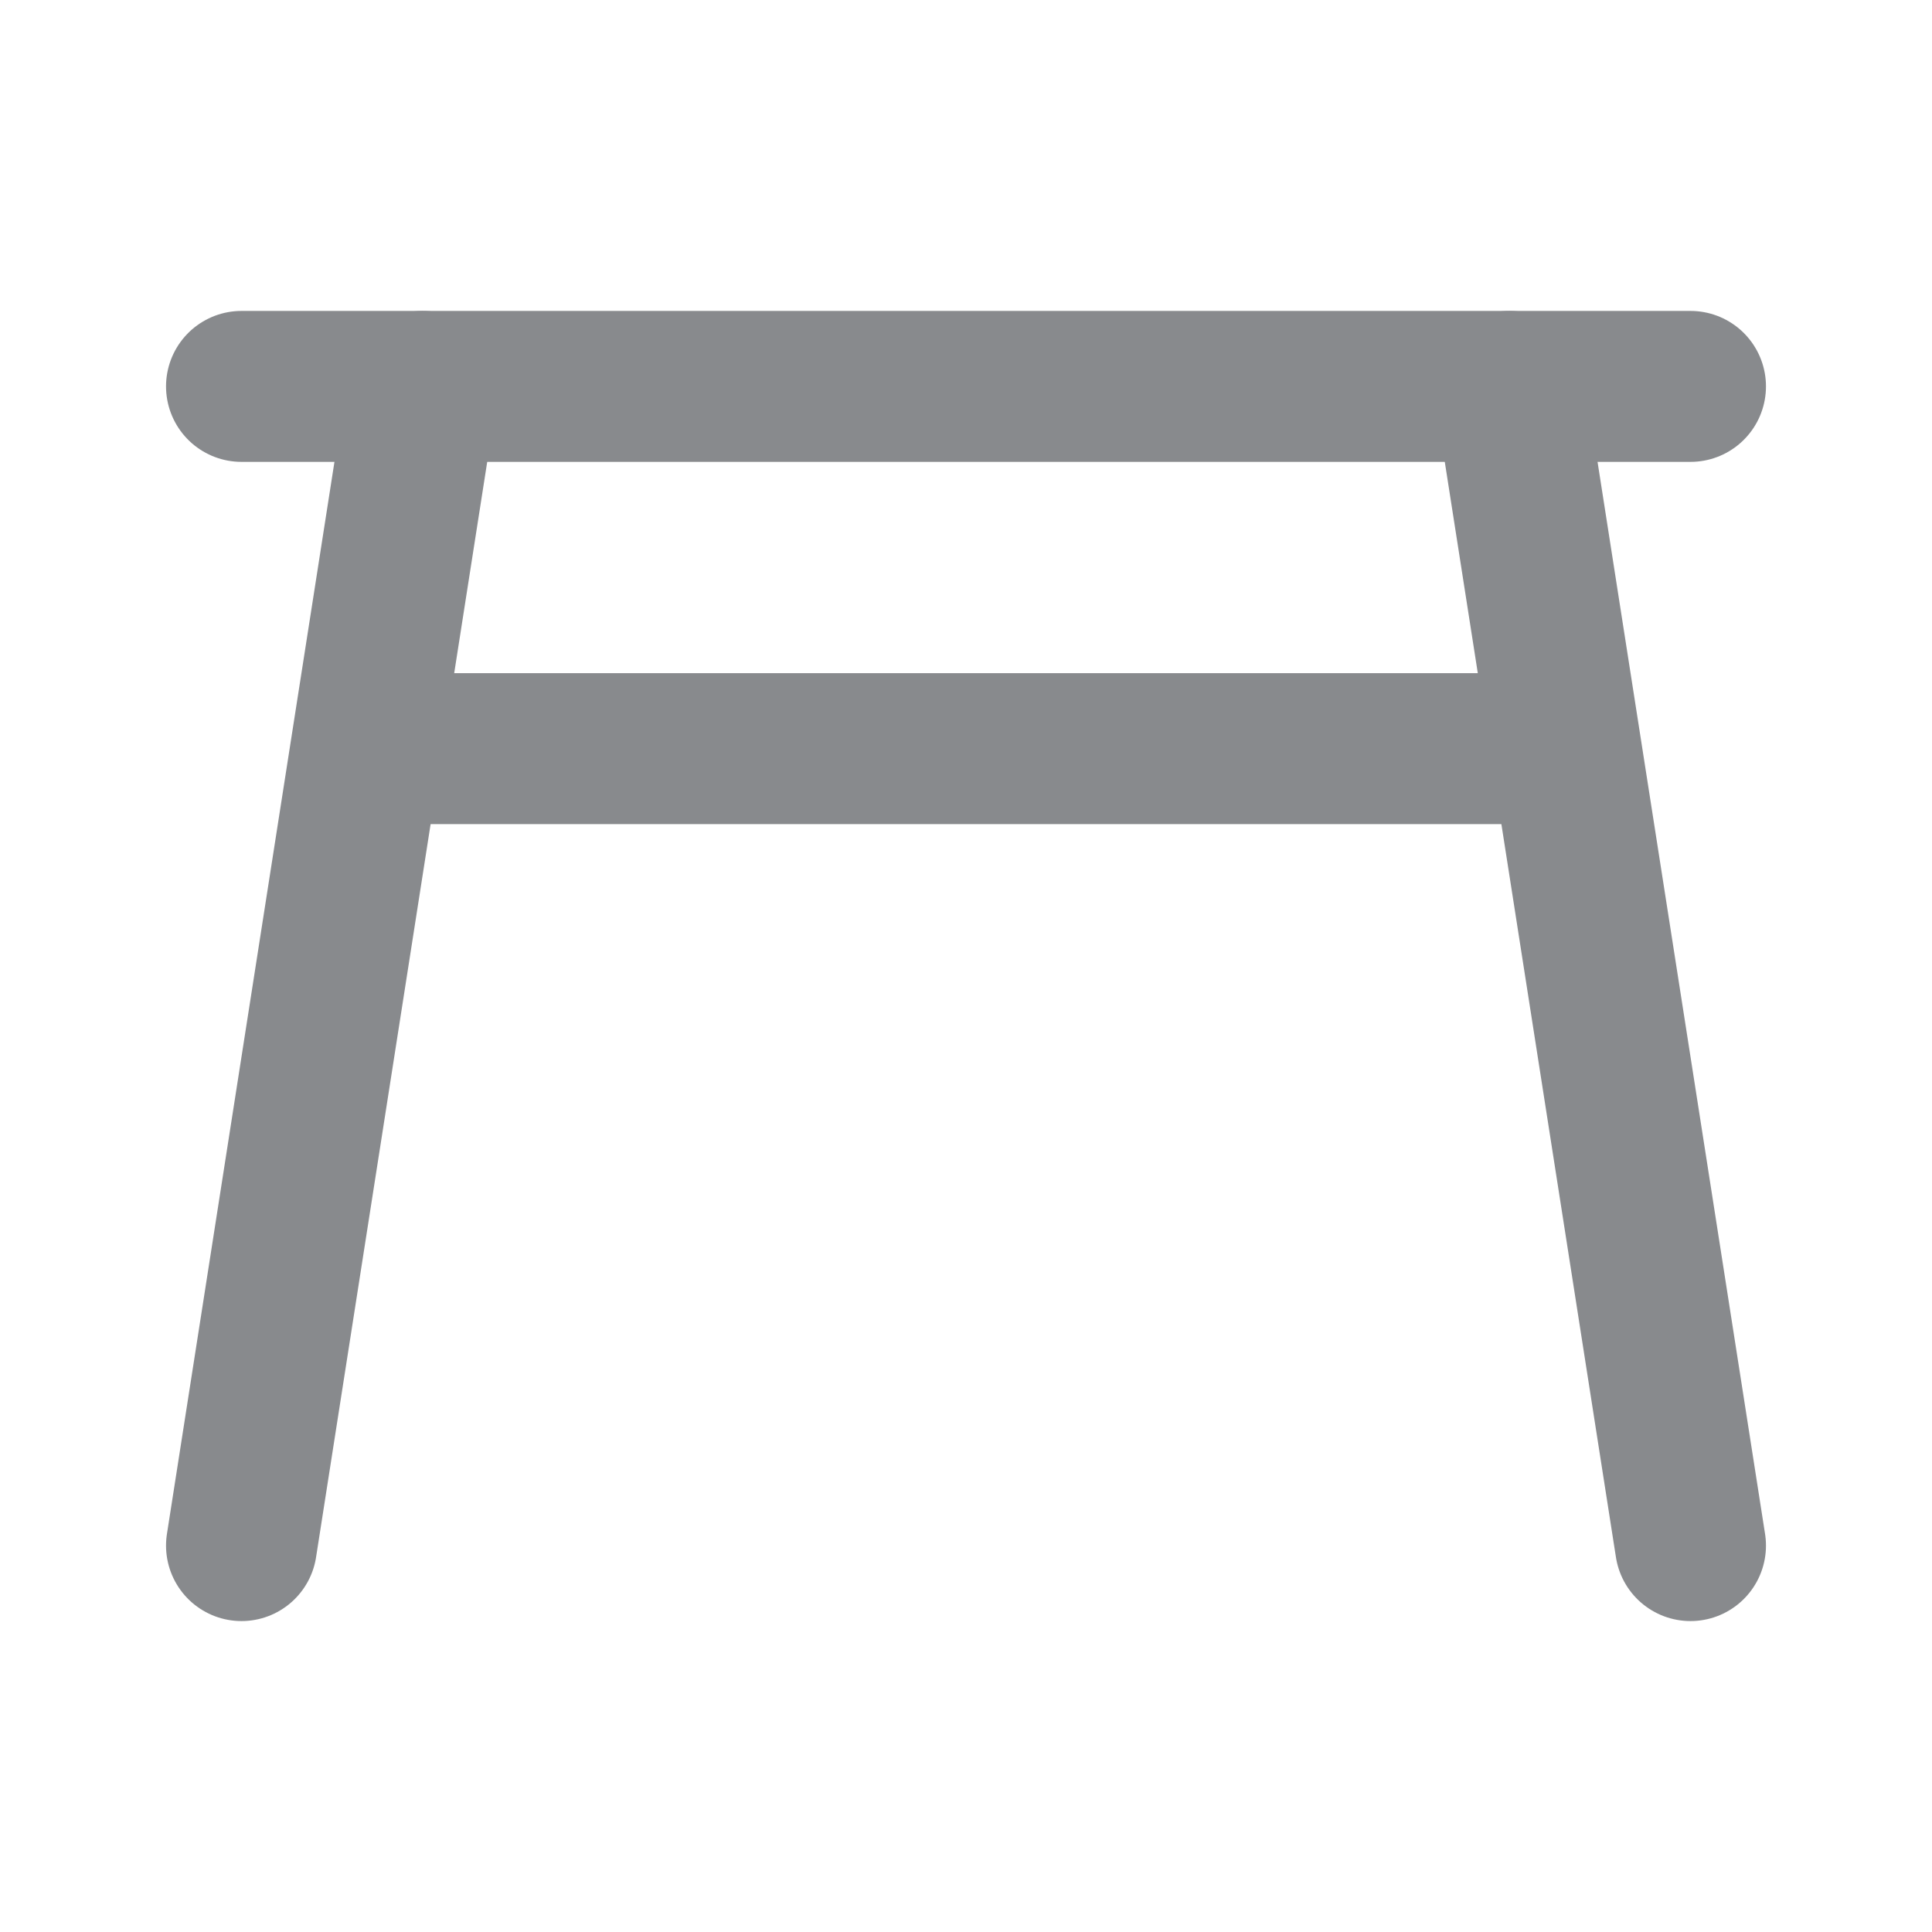
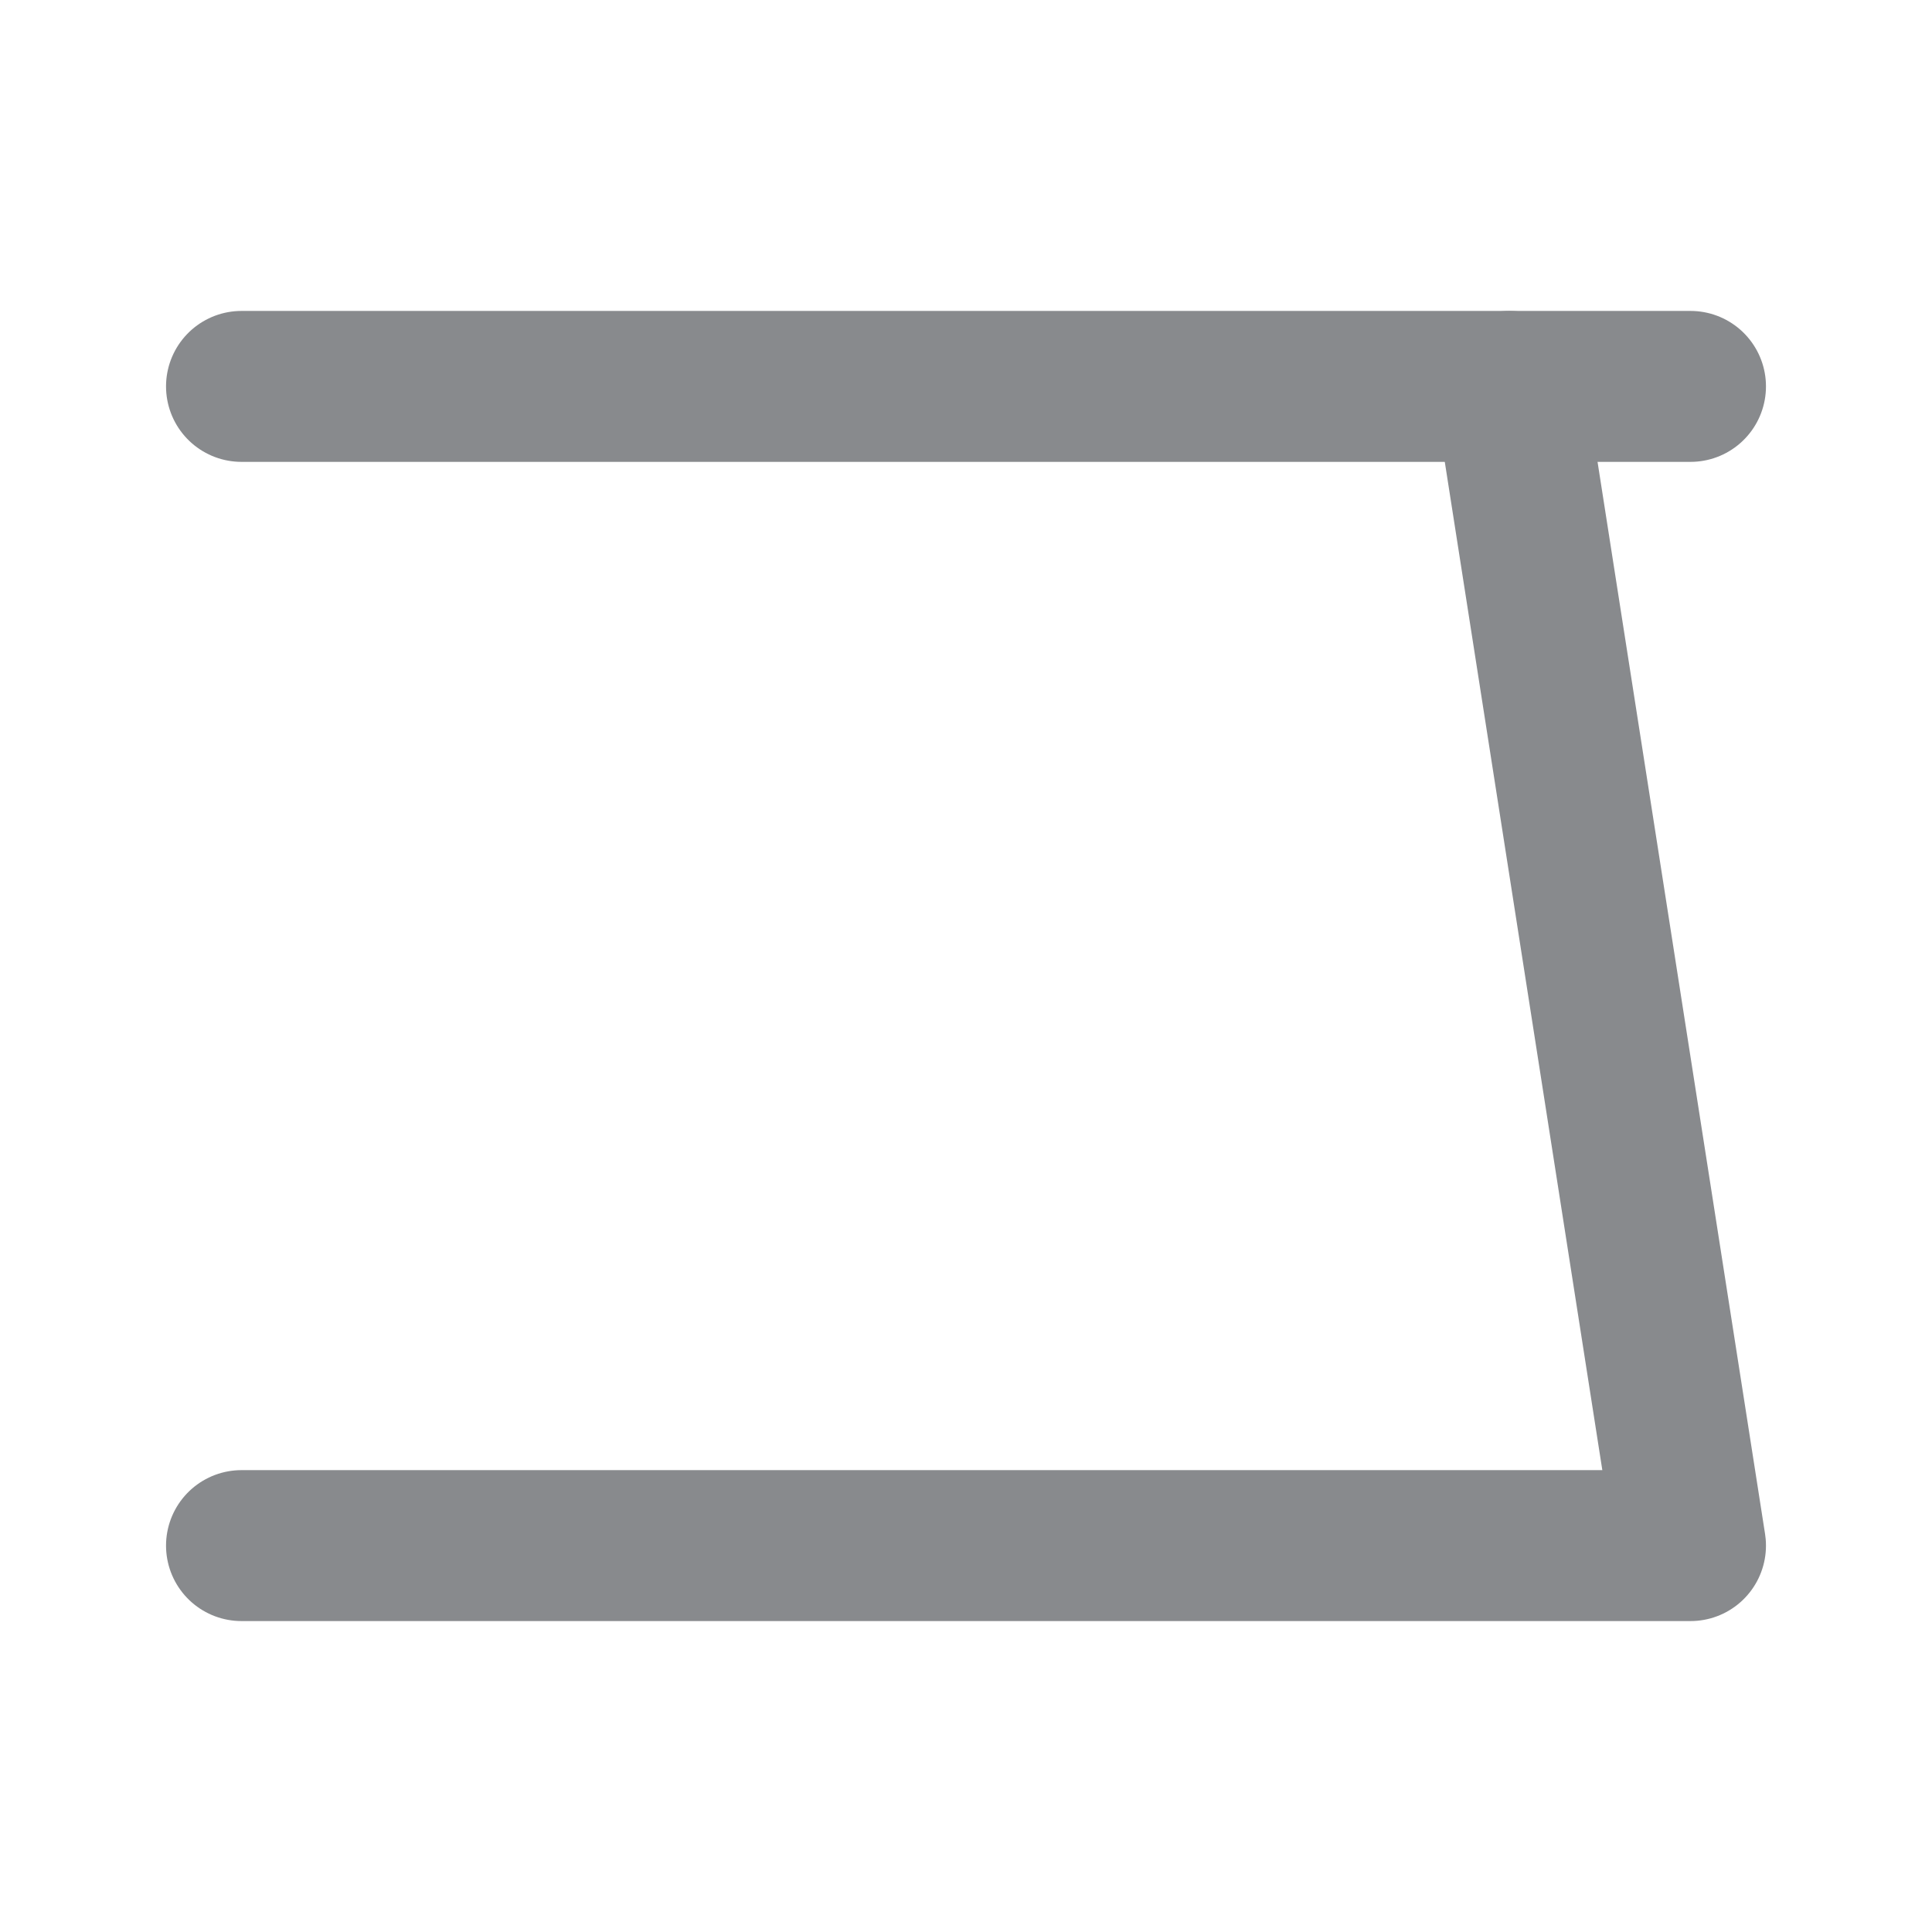
<svg xmlns="http://www.w3.org/2000/svg" width="16" height="16" viewBox="0 0 16 16" fill="none">
  <path d="M2 3.2H14" stroke="#888A8D" stroke-width="1.25" stroke-linecap="round" stroke-linejoin="round" />
-   <path d="M12.5 3.2L14 12.8M3.5 3.2L2 12.8" stroke="#888A8D" stroke-width="1.25" stroke-linecap="round" stroke-linejoin="round" />
-   <path d="M3.2 6.2H12.8" stroke="#888A8D" stroke-width="1.25" stroke-linecap="round" stroke-linejoin="round" />
+   <path d="M12.5 3.2L14 12.8L2 12.8" stroke="#888A8D" stroke-width="1.25" stroke-linecap="round" stroke-linejoin="round" />
</svg>